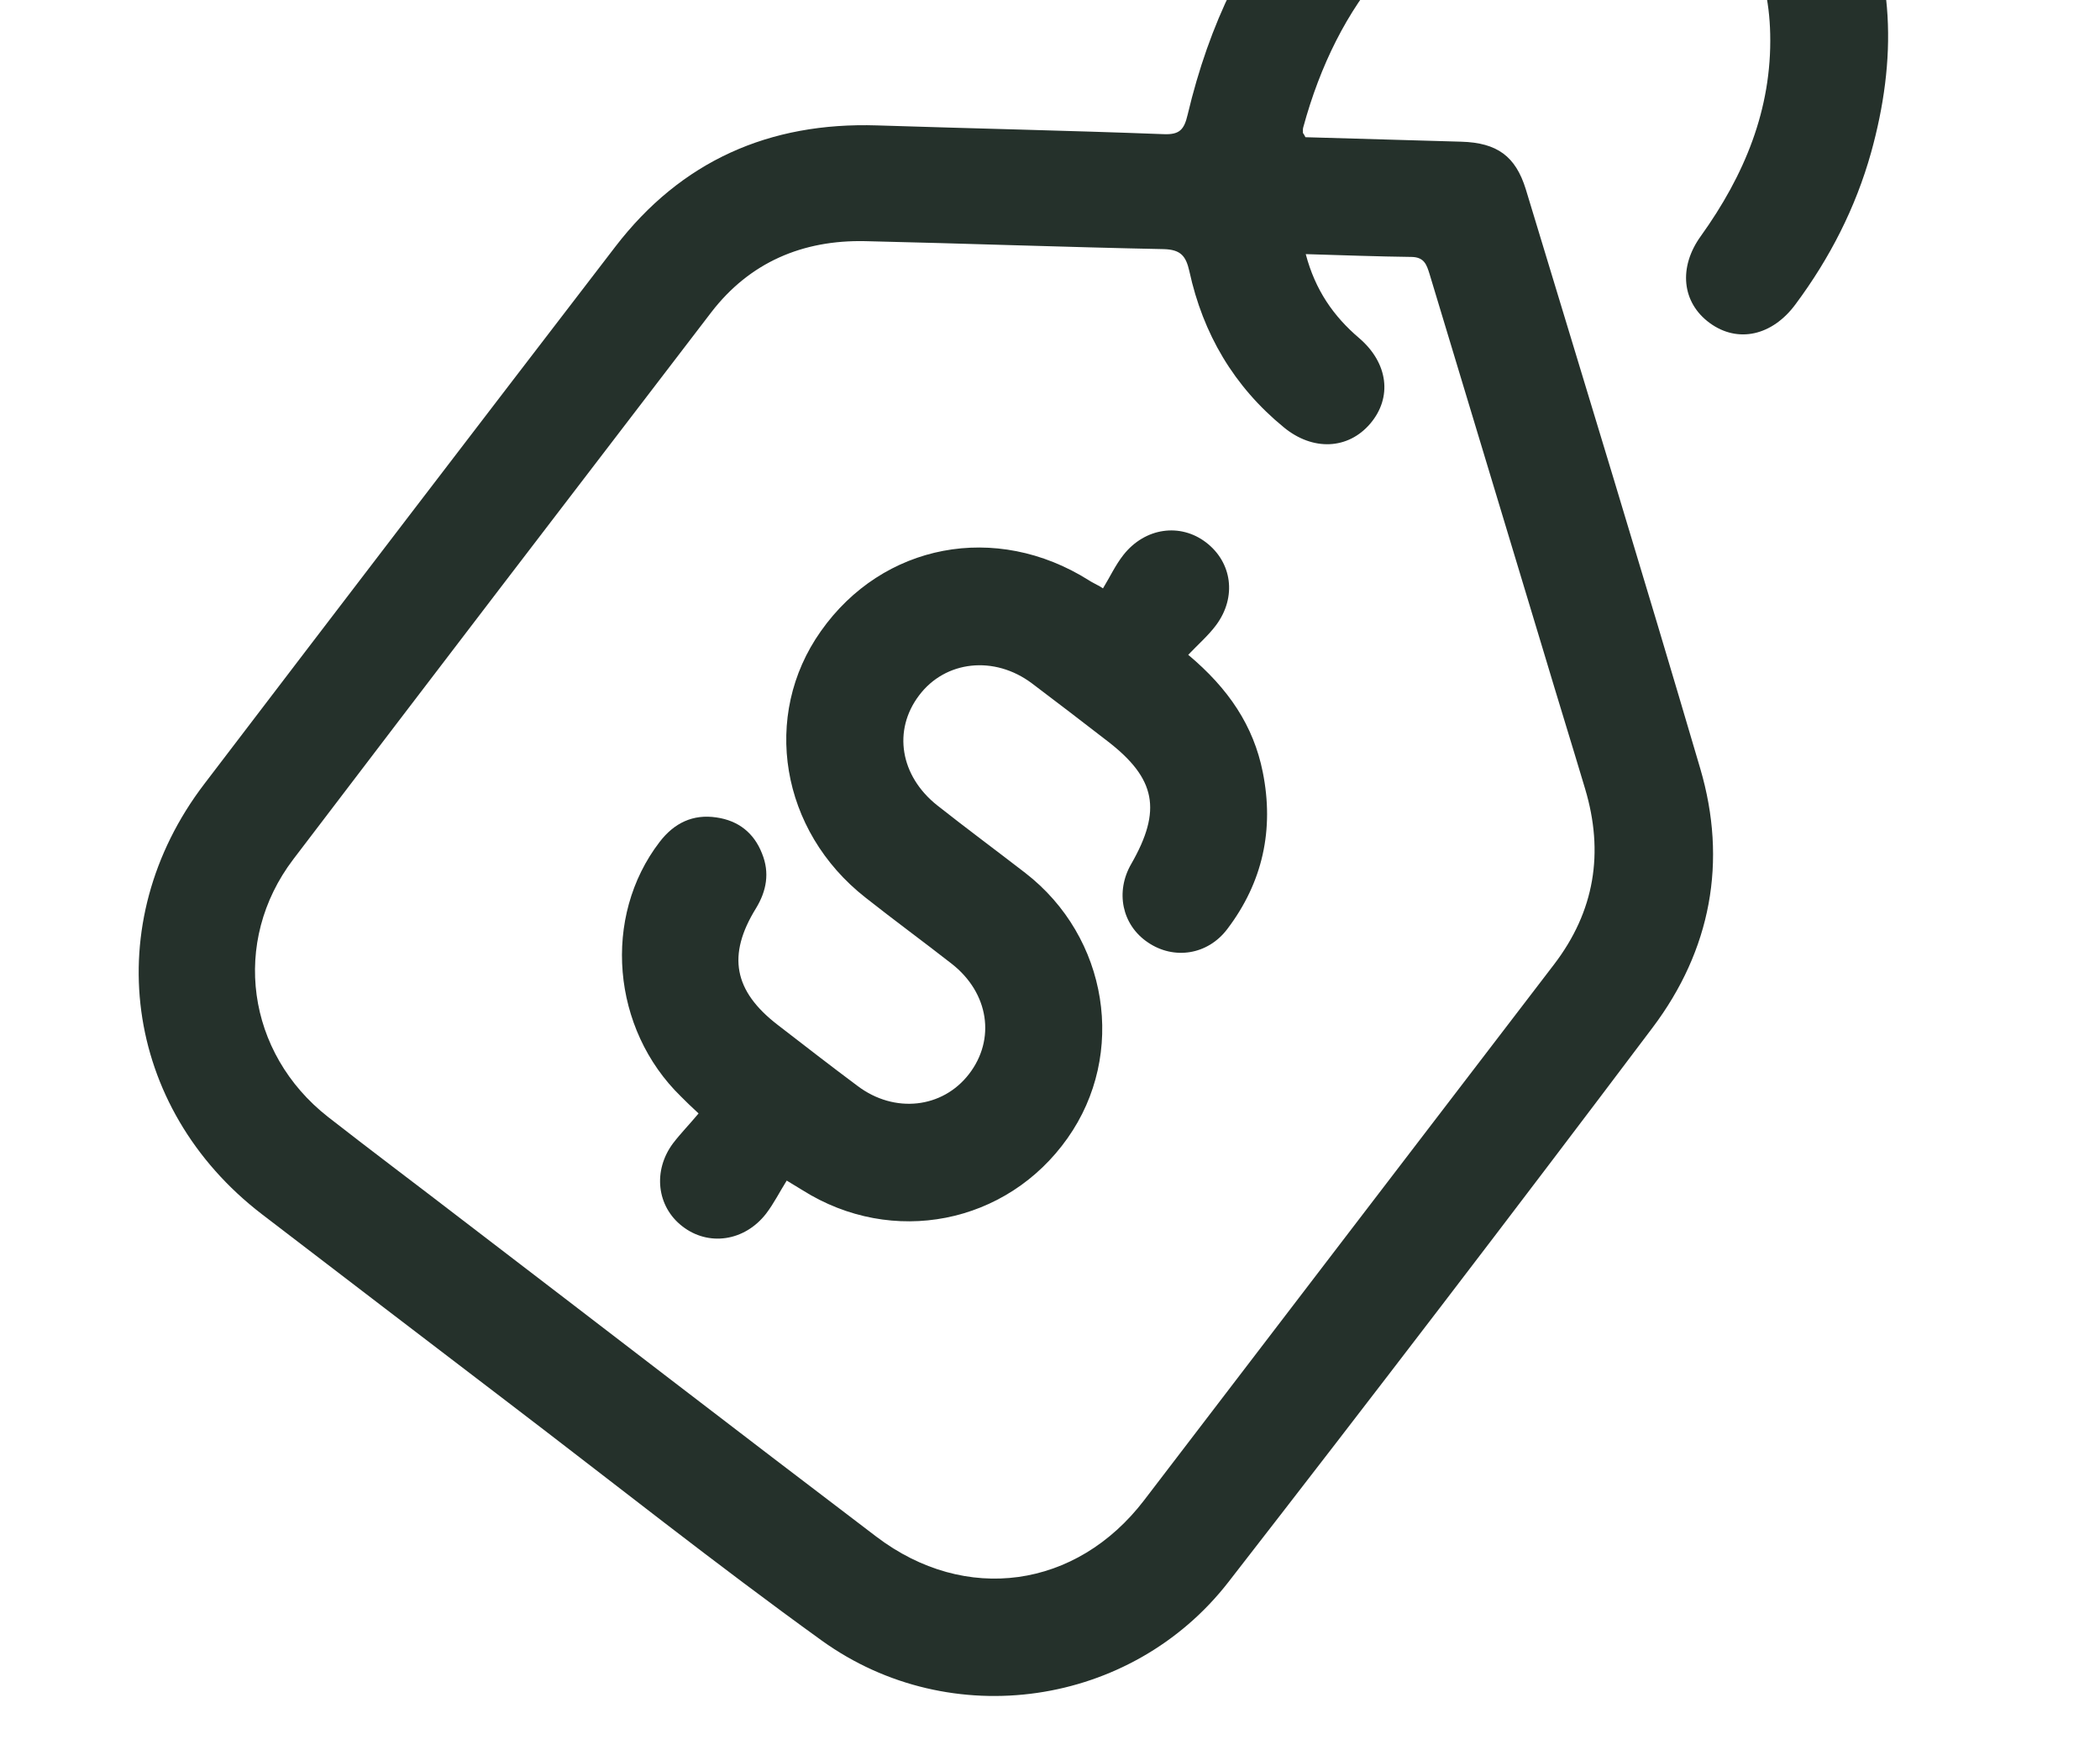
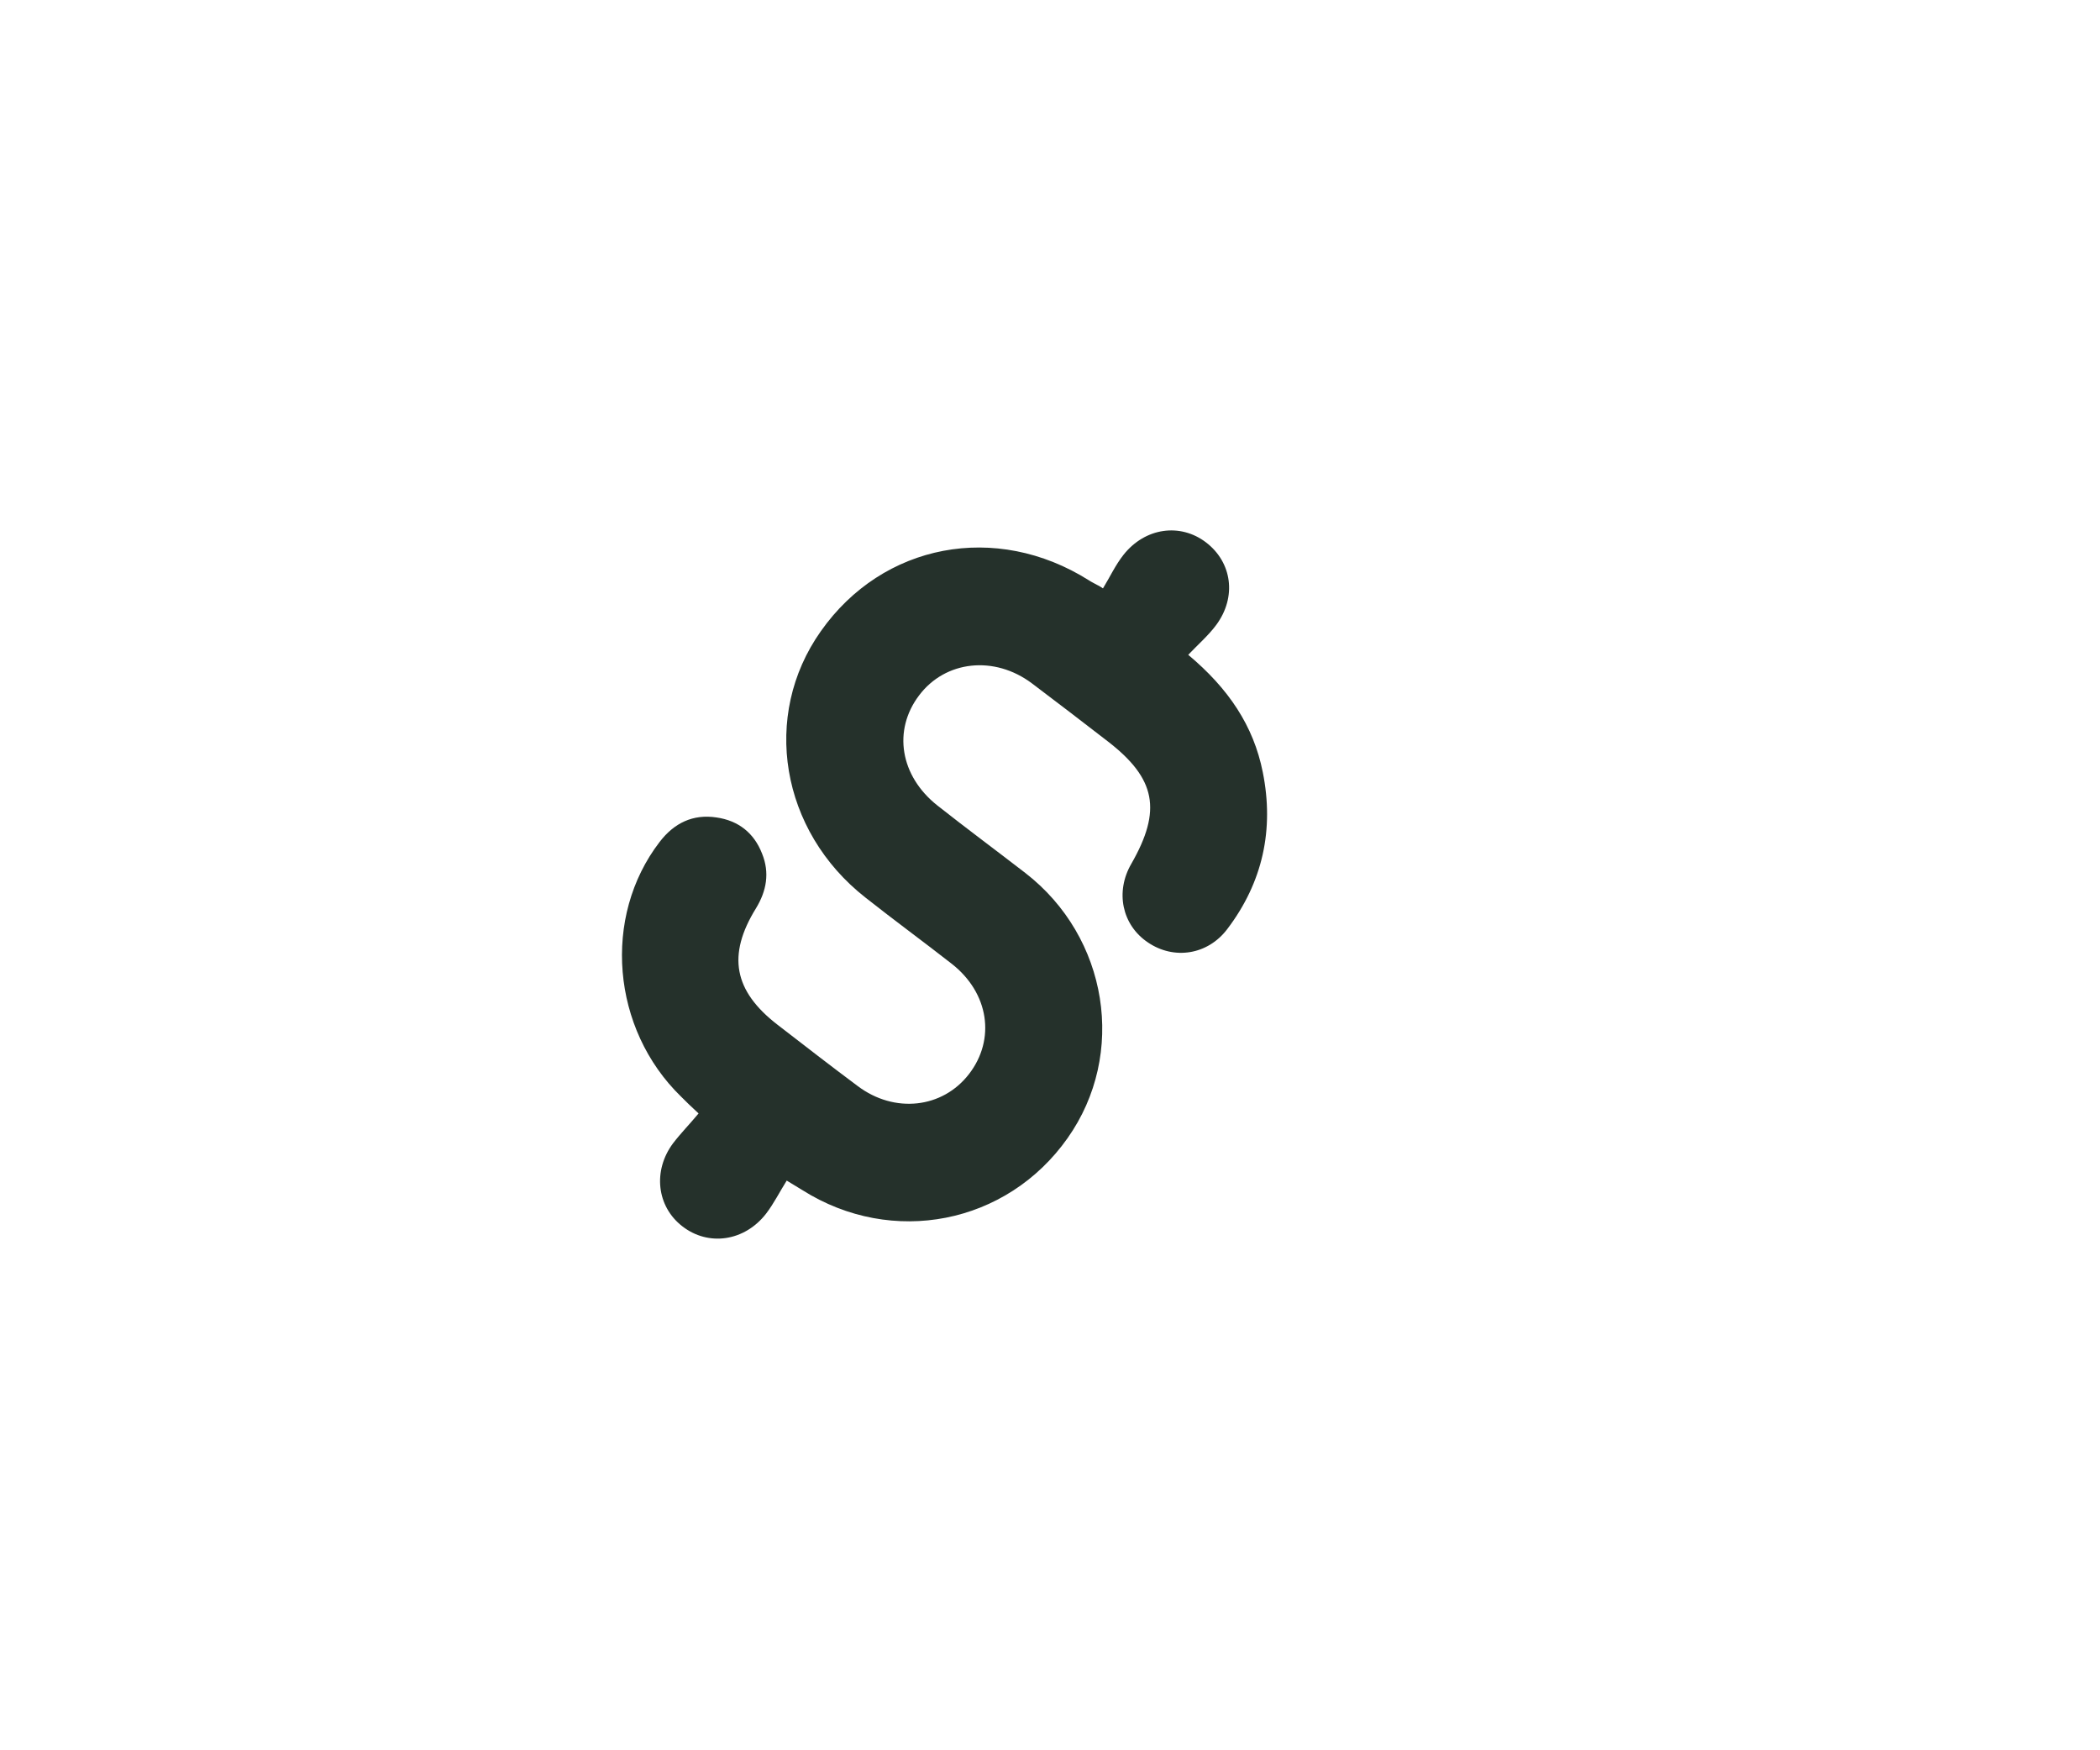
<svg xmlns="http://www.w3.org/2000/svg" width="192" height="160" viewBox="0 0 192 160" fill="none">
-   <path d="M119.355 12.542C124.098 12.672 128.869 12.823 133.612 12.953C136.877 13.051 138.565 14.274 139.501 17.298C144.851 34.946 150.247 52.562 155.451 70.254C157.956 78.758 156.419 86.861 151.109 93.917C138.308 110.911 125.368 127.821 112.313 144.62C103.443 156.037 86.919 158.442 75.146 149.98C65.422 142.971 56.015 135.489 46.485 128.226C38.961 122.474 31.439 116.747 23.939 110.991C11.26 101.253 8.984 84.364 18.674 71.67C31.174 55.275 43.702 38.902 56.259 22.55C62.277 14.714 70.339 11.151 80.188 11.464C88.915 11.748 97.653 11.93 106.387 12.264C107.843 12.324 108.264 11.861 108.587 10.473C112.523 -6.127 122.223 -17.603 138.682 -22.59C151.088 -26.351 163.442 -21.344 169.16 -10.653C173.385 -2.785 173.402 5.543 171.068 13.955C169.656 18.993 167.297 23.599 164.173 27.8C162.044 30.699 158.885 31.399 156.324 29.531C153.763 27.663 153.434 24.431 155.517 21.563C159.48 16.032 162.005 10.007 161.846 3.096C161.581 -9.186 151.908 -15.998 140.159 -11.892C128.917 -7.982 122.246 0.297 119.157 11.629C119.102 11.789 119.129 11.988 119.127 12.166C119.156 12.188 119.216 12.256 119.355 12.542ZM119.382 23.23C120.252 26.517 121.918 28.91 124.267 30.908C126.935 33.194 127.304 36.344 125.283 38.721C123.263 41.099 120.031 41.25 117.377 39.064C112.814 35.33 109.989 30.526 108.743 24.8C108.432 23.419 107.971 22.82 106.415 22.774C97.32 22.589 88.206 22.255 79.108 22.045C73.375 21.92 68.543 23.986 65.035 28.542C52.265 45.202 39.521 61.858 26.808 78.56C21.102 86.076 22.537 96.271 29.997 102.108C34.023 105.254 38.144 108.336 42.192 111.454C54.837 121.12 67.438 130.843 80.13 140.478C88.27 146.656 98.42 145.227 104.608 137.14C117.093 120.823 129.575 104.481 142.085 88.161C145.807 83.297 146.666 77.926 144.926 72.114C143.687 67.962 142.398 63.817 141.158 59.665C137.663 48.118 134.197 36.594 130.702 25.048C130.436 24.195 130.218 23.513 129.071 23.488C125.941 23.448 122.8 23.333 119.382 23.23Z" fill="#25312B" />
  <path d="M100.843 53.787C101.468 52.764 101.981 51.654 102.72 50.718C104.699 48.219 107.919 47.79 110.267 49.585C112.643 51.402 113.091 54.567 111.197 57.131C110.486 58.089 109.552 58.899 108.638 59.859C112.327 62.948 114.61 66.351 115.453 70.581C116.508 75.825 115.451 80.663 112.208 84.93C110.416 87.302 107.327 87.765 104.952 86.151C102.581 84.562 101.947 81.523 103.435 78.963C106.239 74.07 105.7 71.17 101.255 67.75C98.96 65.973 96.669 64.222 94.353 62.473C90.908 59.885 86.427 60.381 84.031 63.569C81.611 66.762 82.295 70.937 85.703 73.632C88.344 75.718 91.078 77.741 93.74 79.798C101.331 85.669 103.036 96.361 97.606 104.043C92.05 111.92 81.577 113.976 73.367 108.797C73.062 108.609 72.758 108.421 71.929 107.922C71.3 108.92 70.759 110.008 70.045 110.941C68.073 113.49 64.756 113.957 62.373 112.091C60.05 110.292 59.664 107.017 61.54 104.507C62.233 103.602 63.038 102.784 63.87 101.784C63.175 101.14 62.709 100.694 62.268 100.245C55.905 94.059 55.047 83.812 60.309 76.965C61.629 75.24 63.346 74.402 65.498 74.725C67.518 75.014 68.939 76.145 69.673 78.028C70.39 79.786 70.079 81.453 69.12 83.028C66.465 87.319 67.079 90.589 71.099 93.685C73.535 95.569 75.971 97.454 78.425 99.285C81.785 101.809 86.167 101.327 88.594 98.184C91.042 95.014 90.427 90.779 87.022 88.109C84.413 86.069 81.739 84.115 79.127 82.05C71.352 75.951 69.593 65.418 75.044 57.707C80.705 49.665 91.063 47.7 99.55 53.045C99.801 53.215 100.07 53.331 100.318 53.476C100.535 53.574 100.676 53.682 100.843 53.787Z" fill="#25312B" />
</svg>